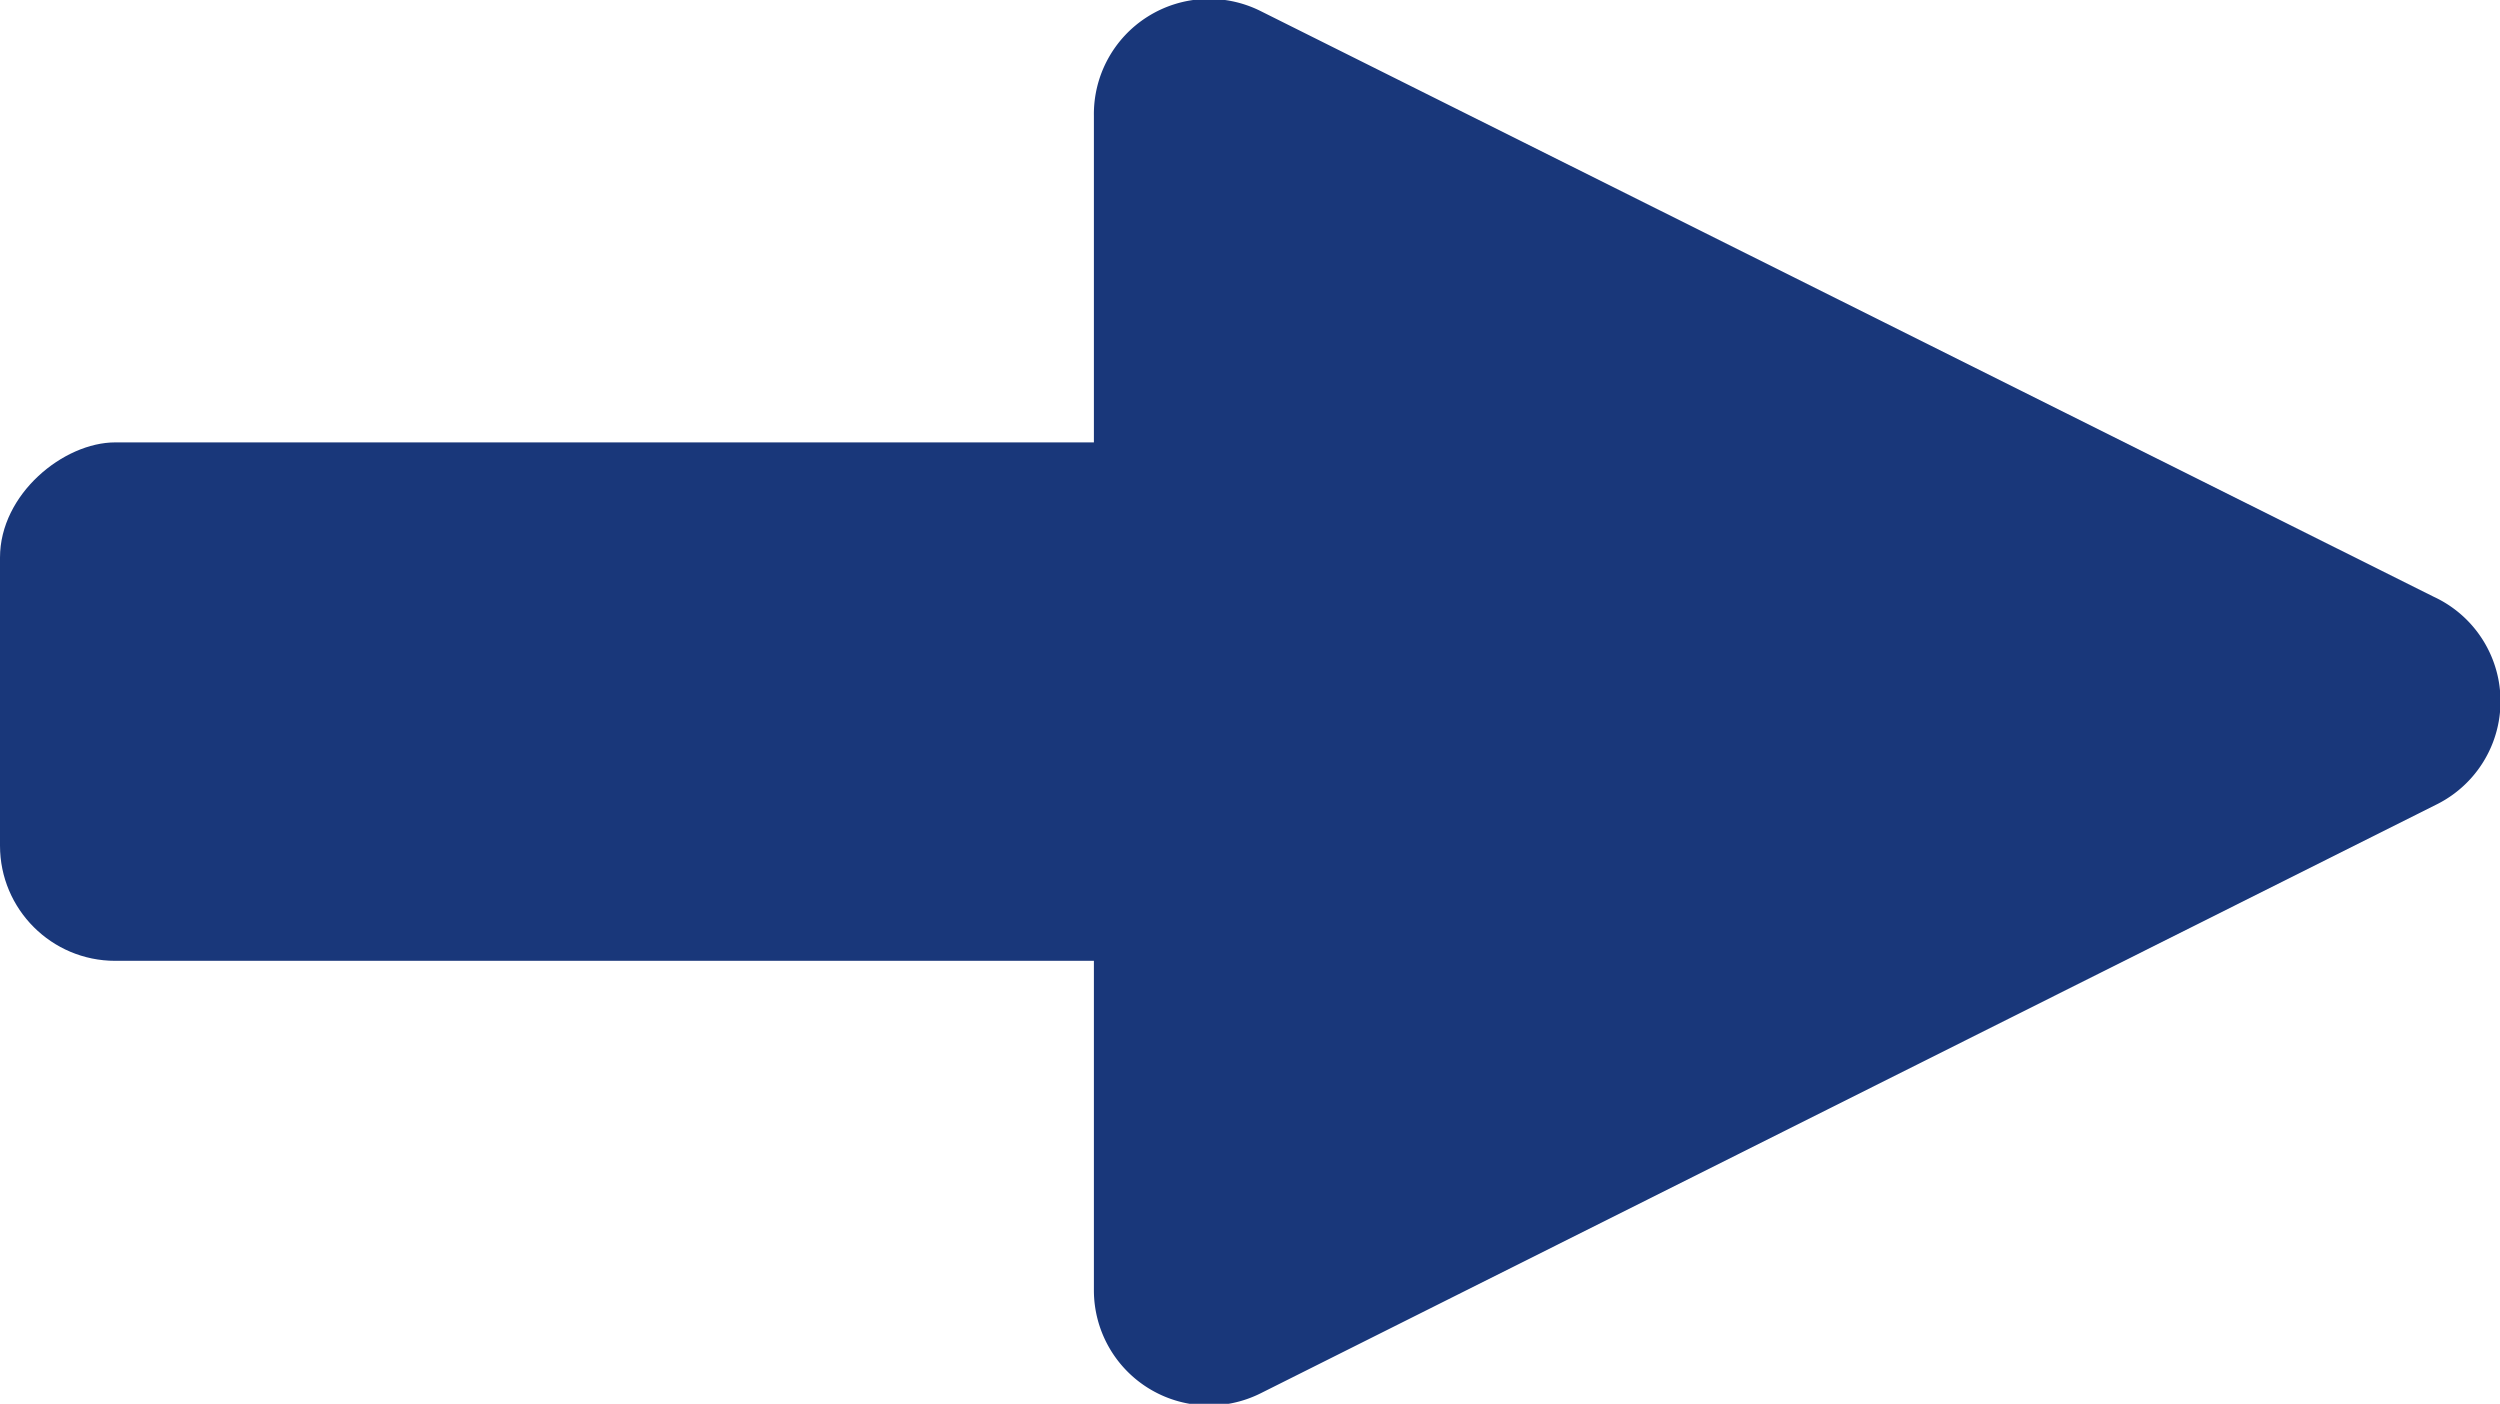
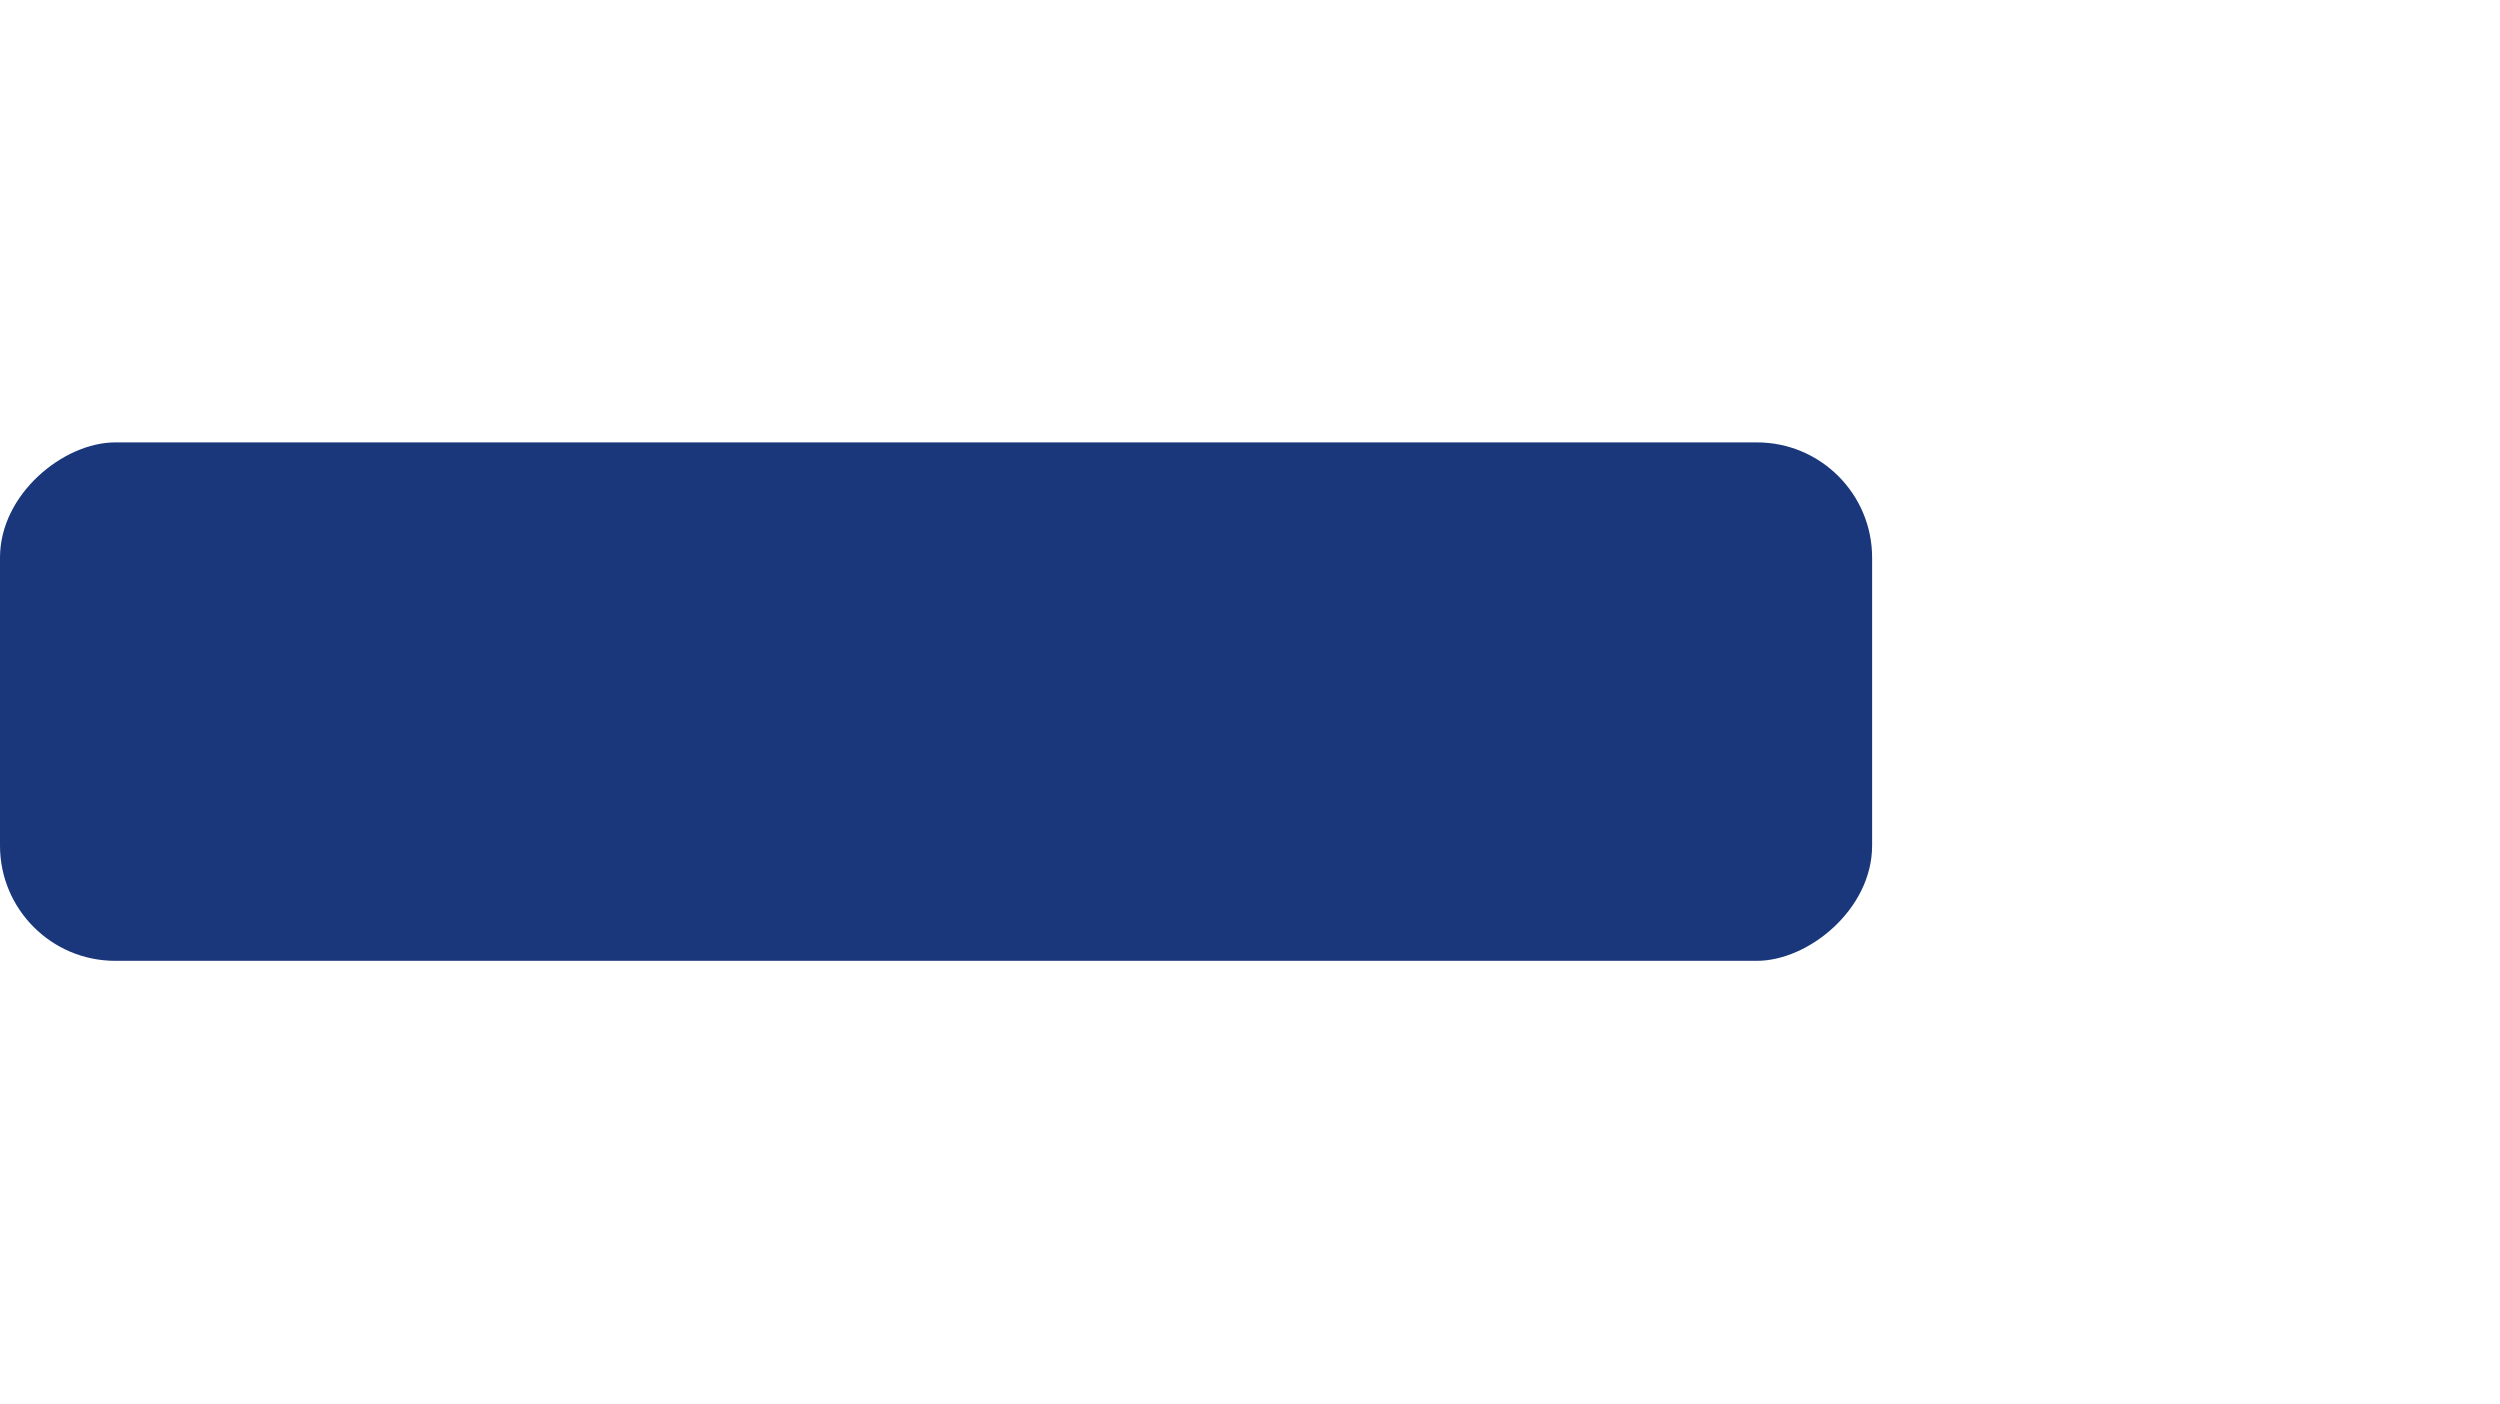
<svg xmlns="http://www.w3.org/2000/svg" id="レイヤー_1" data-name="レイヤー 1" viewBox="0 0 43.4 24.37">
  <defs>
    <style>.cls-1{fill:#19377a;}</style>
  </defs>
  <title>arrow_right</title>
  <rect class="cls-1" x="469.87" y="263.75" width="9" height="32.5" rx="2" transform="translate(-263.75 486.55) rotate(-90)" />
-   <path class="cls-1" d="M500.41,281.78,480,292a2,2,0,0,1-2.89-1.79V269.82A2,2,0,0,1,480,268l20.37,10.17A2,2,0,0,1,500.41,281.78Z" transform="translate(-458.12 -267.81)" />
</svg>